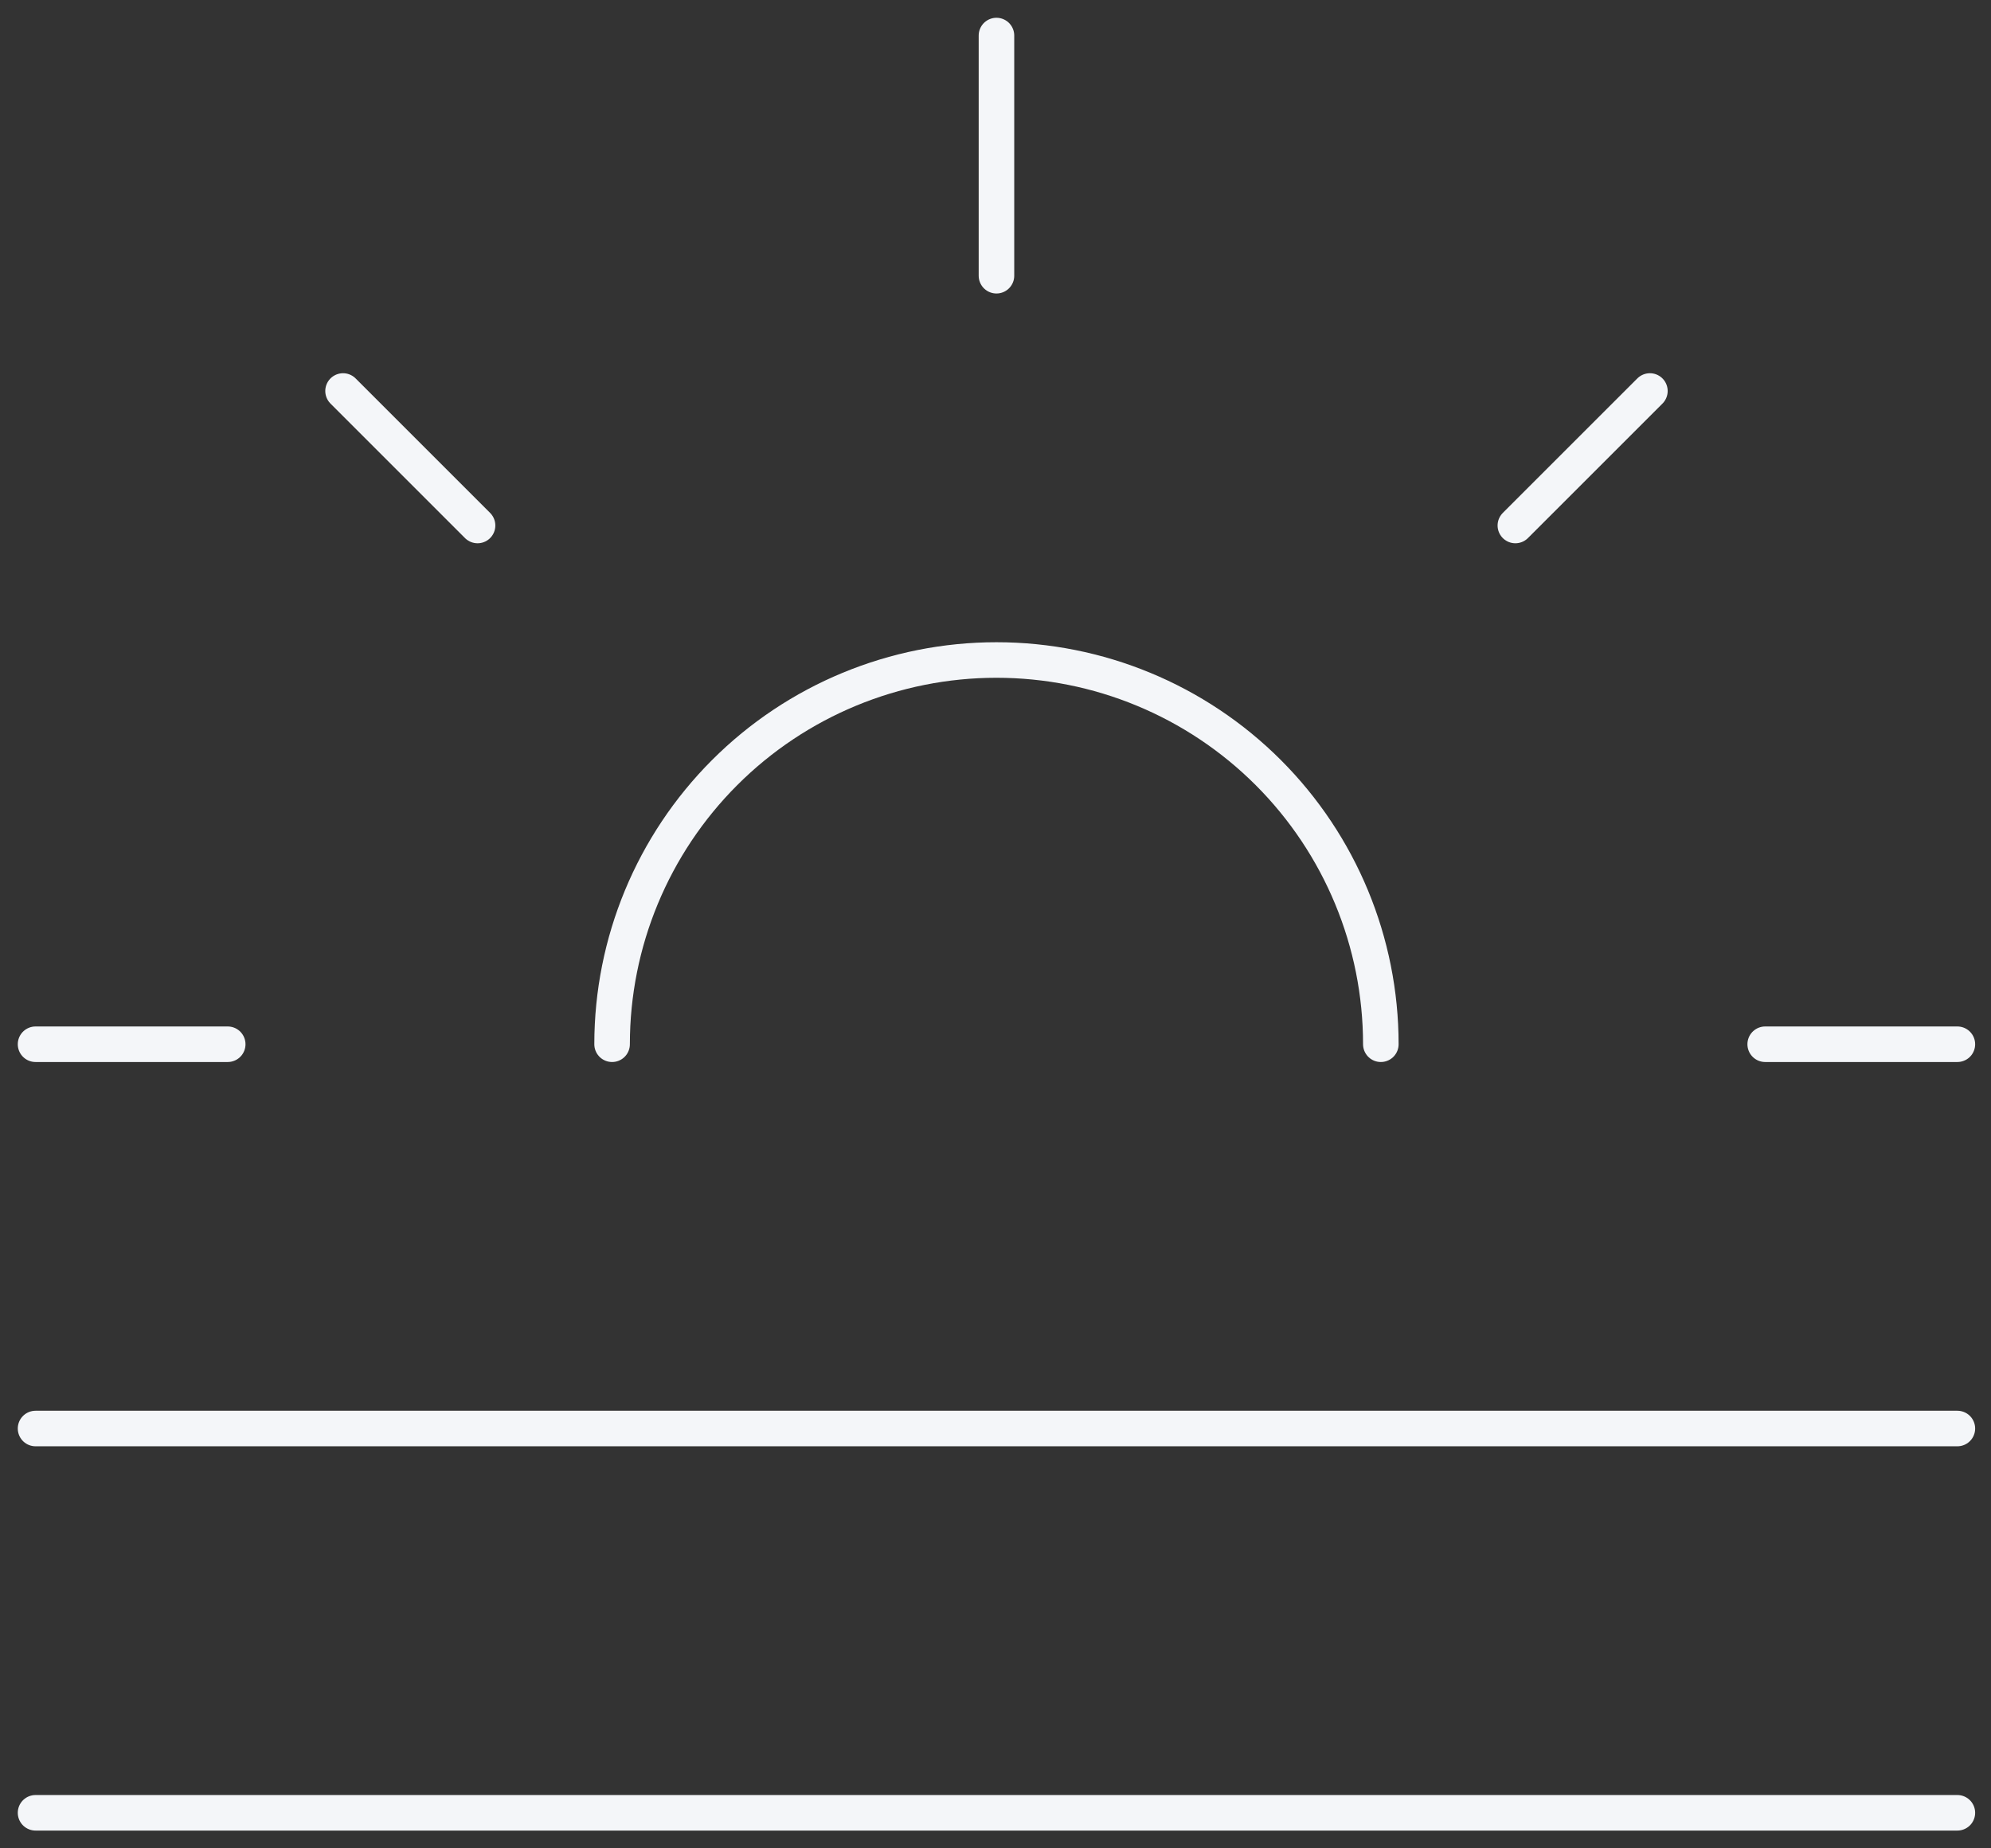
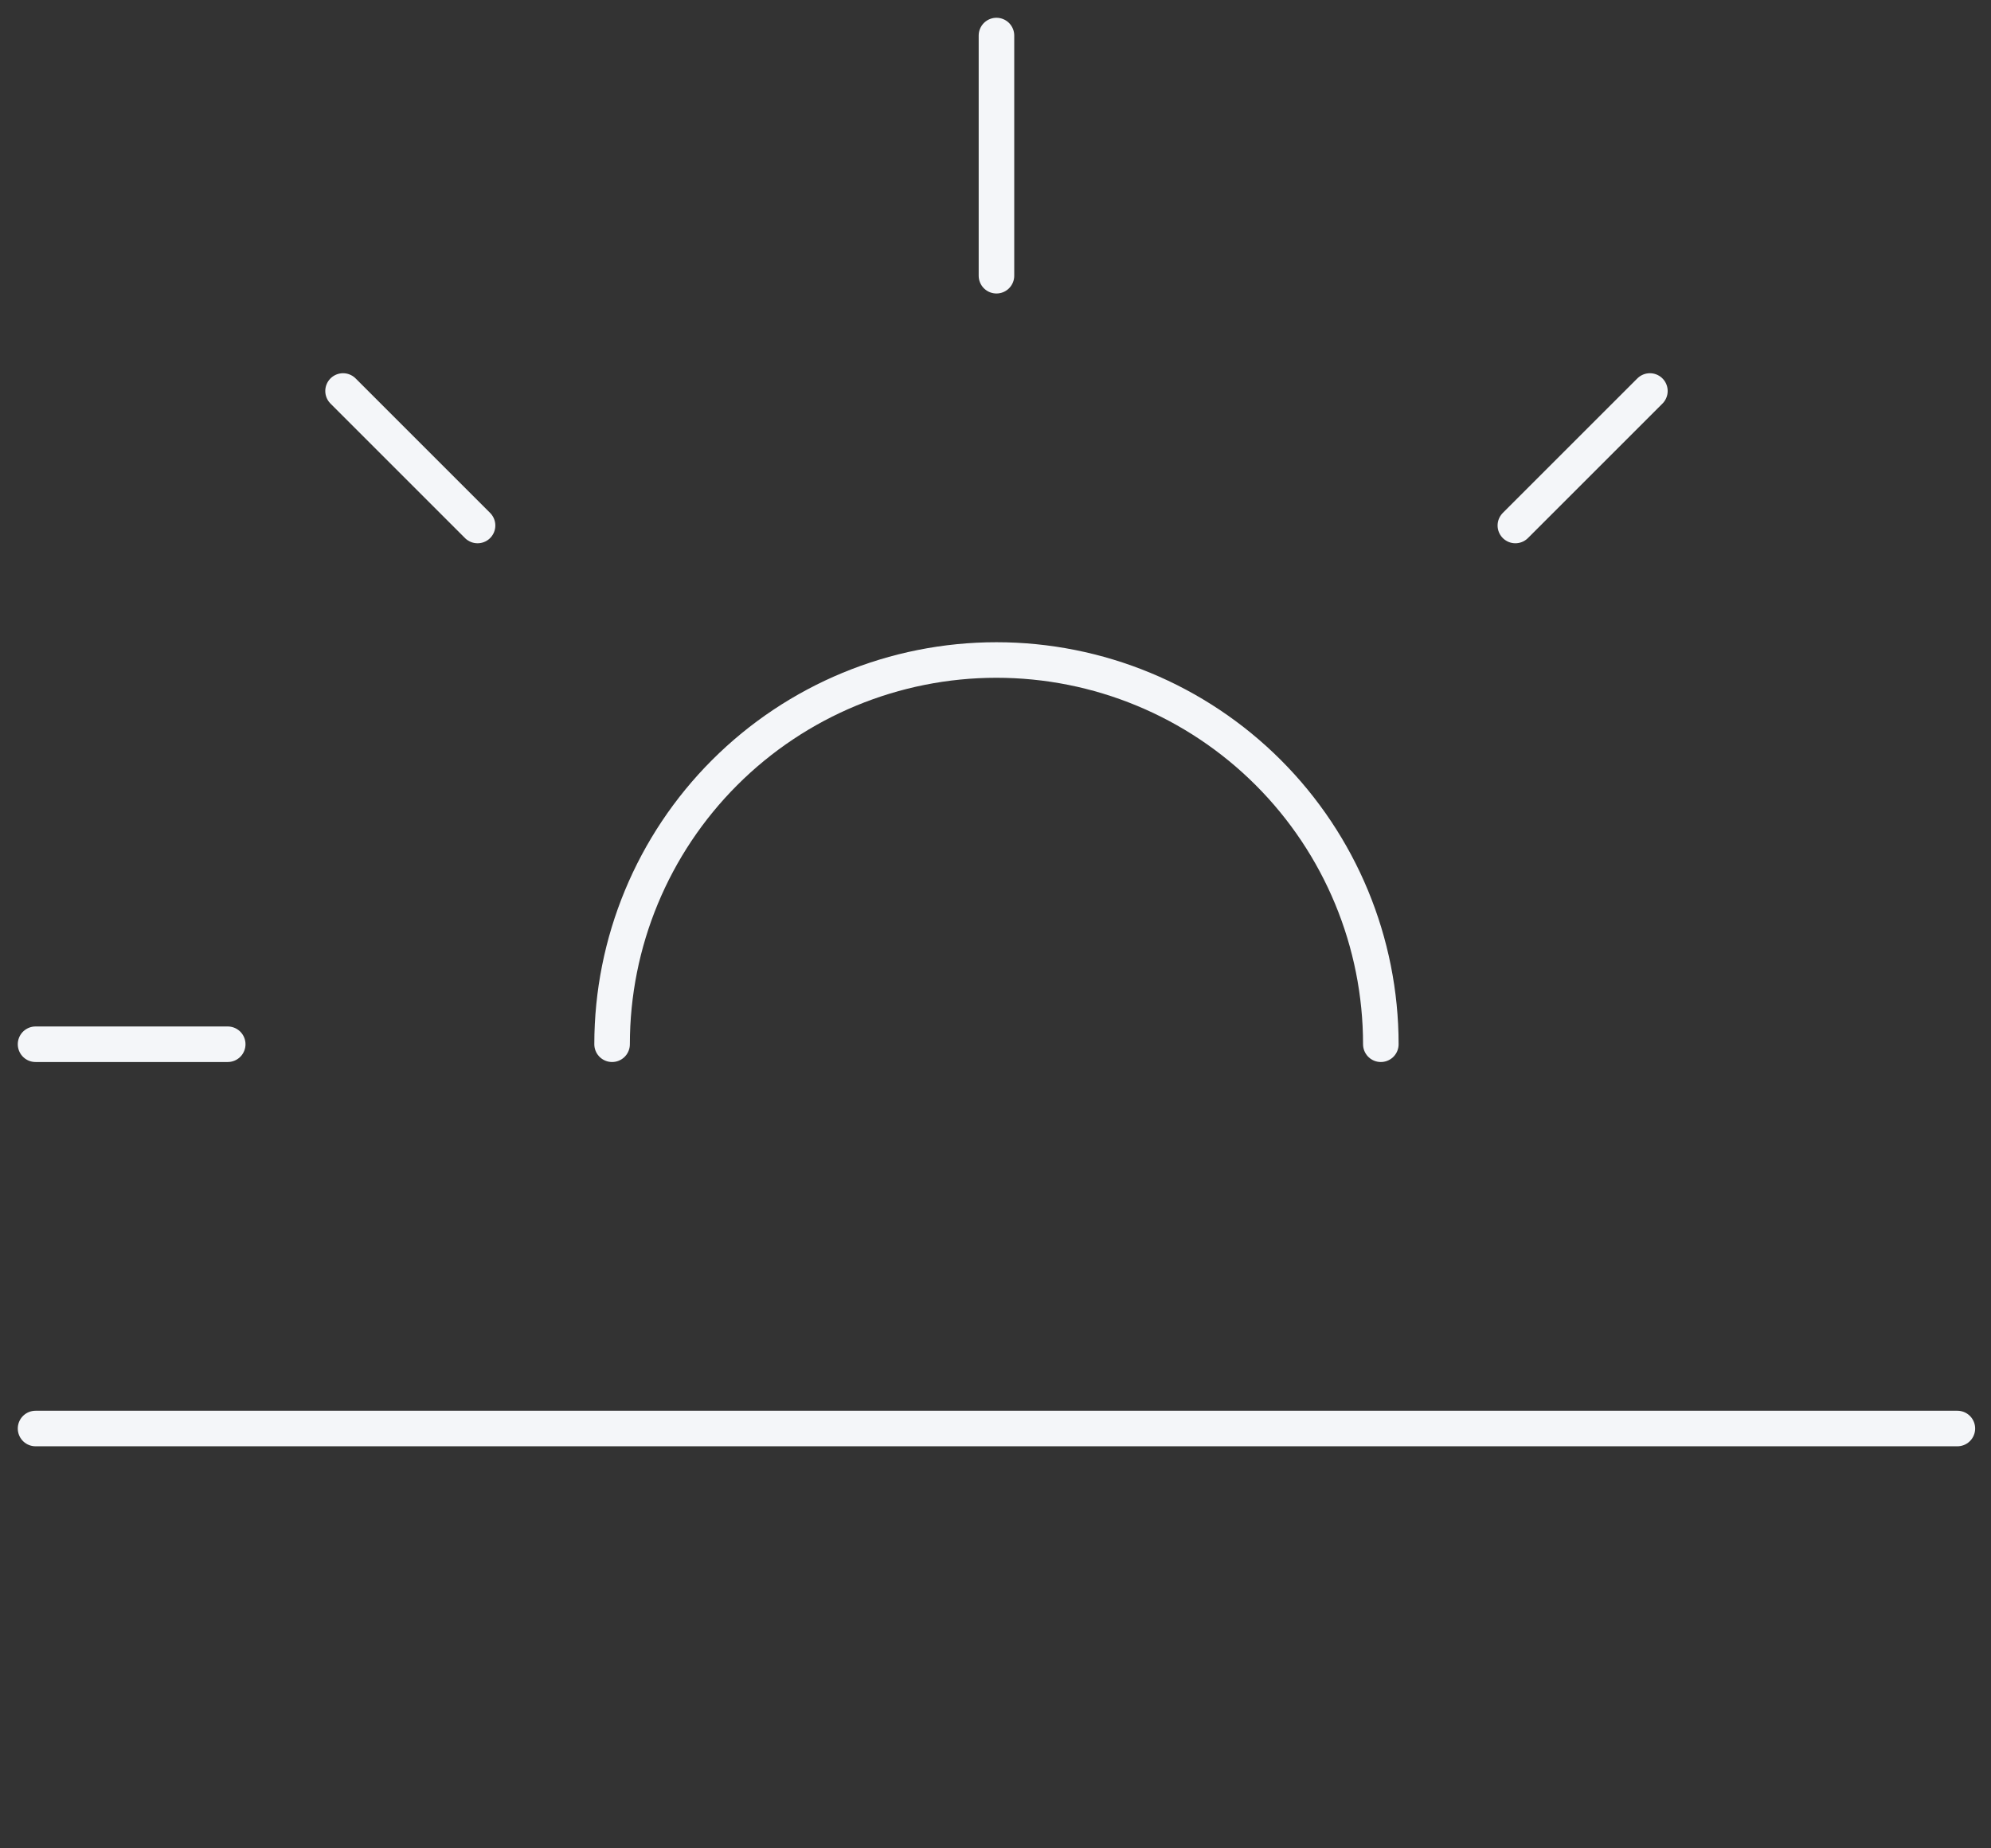
<svg xmlns="http://www.w3.org/2000/svg" width="56" height="52" viewBox="0 0 56 52" fill="none">
  <rect x="0" y="0" width="56" height="52" fill="#333333" stroke="none" />
  <path d="M9.649 11L13.432 14.784" stroke="#F4F6F9" stroke-linecap="round" stroke-linejoin="round" />
  <path d="M1 29.378H6.405" stroke="#F4F6F9" stroke-linecap="round" stroke-linejoin="round" />
-   <path d="M49.649 29.378H55.054" stroke="#F4F6F9" stroke-linecap="round" stroke-linejoin="round" />
  <path d="M42.622 14.784L46.406 11" stroke="#F4F6F9" stroke-linecap="round" stroke-linejoin="round" />
  <path d="M55.054 40.189H1" stroke="#F4F6F9" stroke-linecap="round" stroke-linejoin="round" />
-   <path d="M55.054 51H1" stroke="#F4F6F9" stroke-linecap="round" stroke-linejoin="round" />
  <path d="M38.838 29.378C38.838 26.511 37.699 23.762 35.671 21.734C33.644 19.707 30.894 18.568 28.027 18.568C25.16 18.568 22.41 19.707 20.383 21.734C18.355 23.762 17.216 26.511 17.216 29.378" stroke="#F4F6F9" stroke-linecap="round" stroke-linejoin="round" />
  <path d="M28.027 7.757V1" stroke="#F4F6F9" stroke-linecap="round" stroke-linejoin="round" />
</svg>